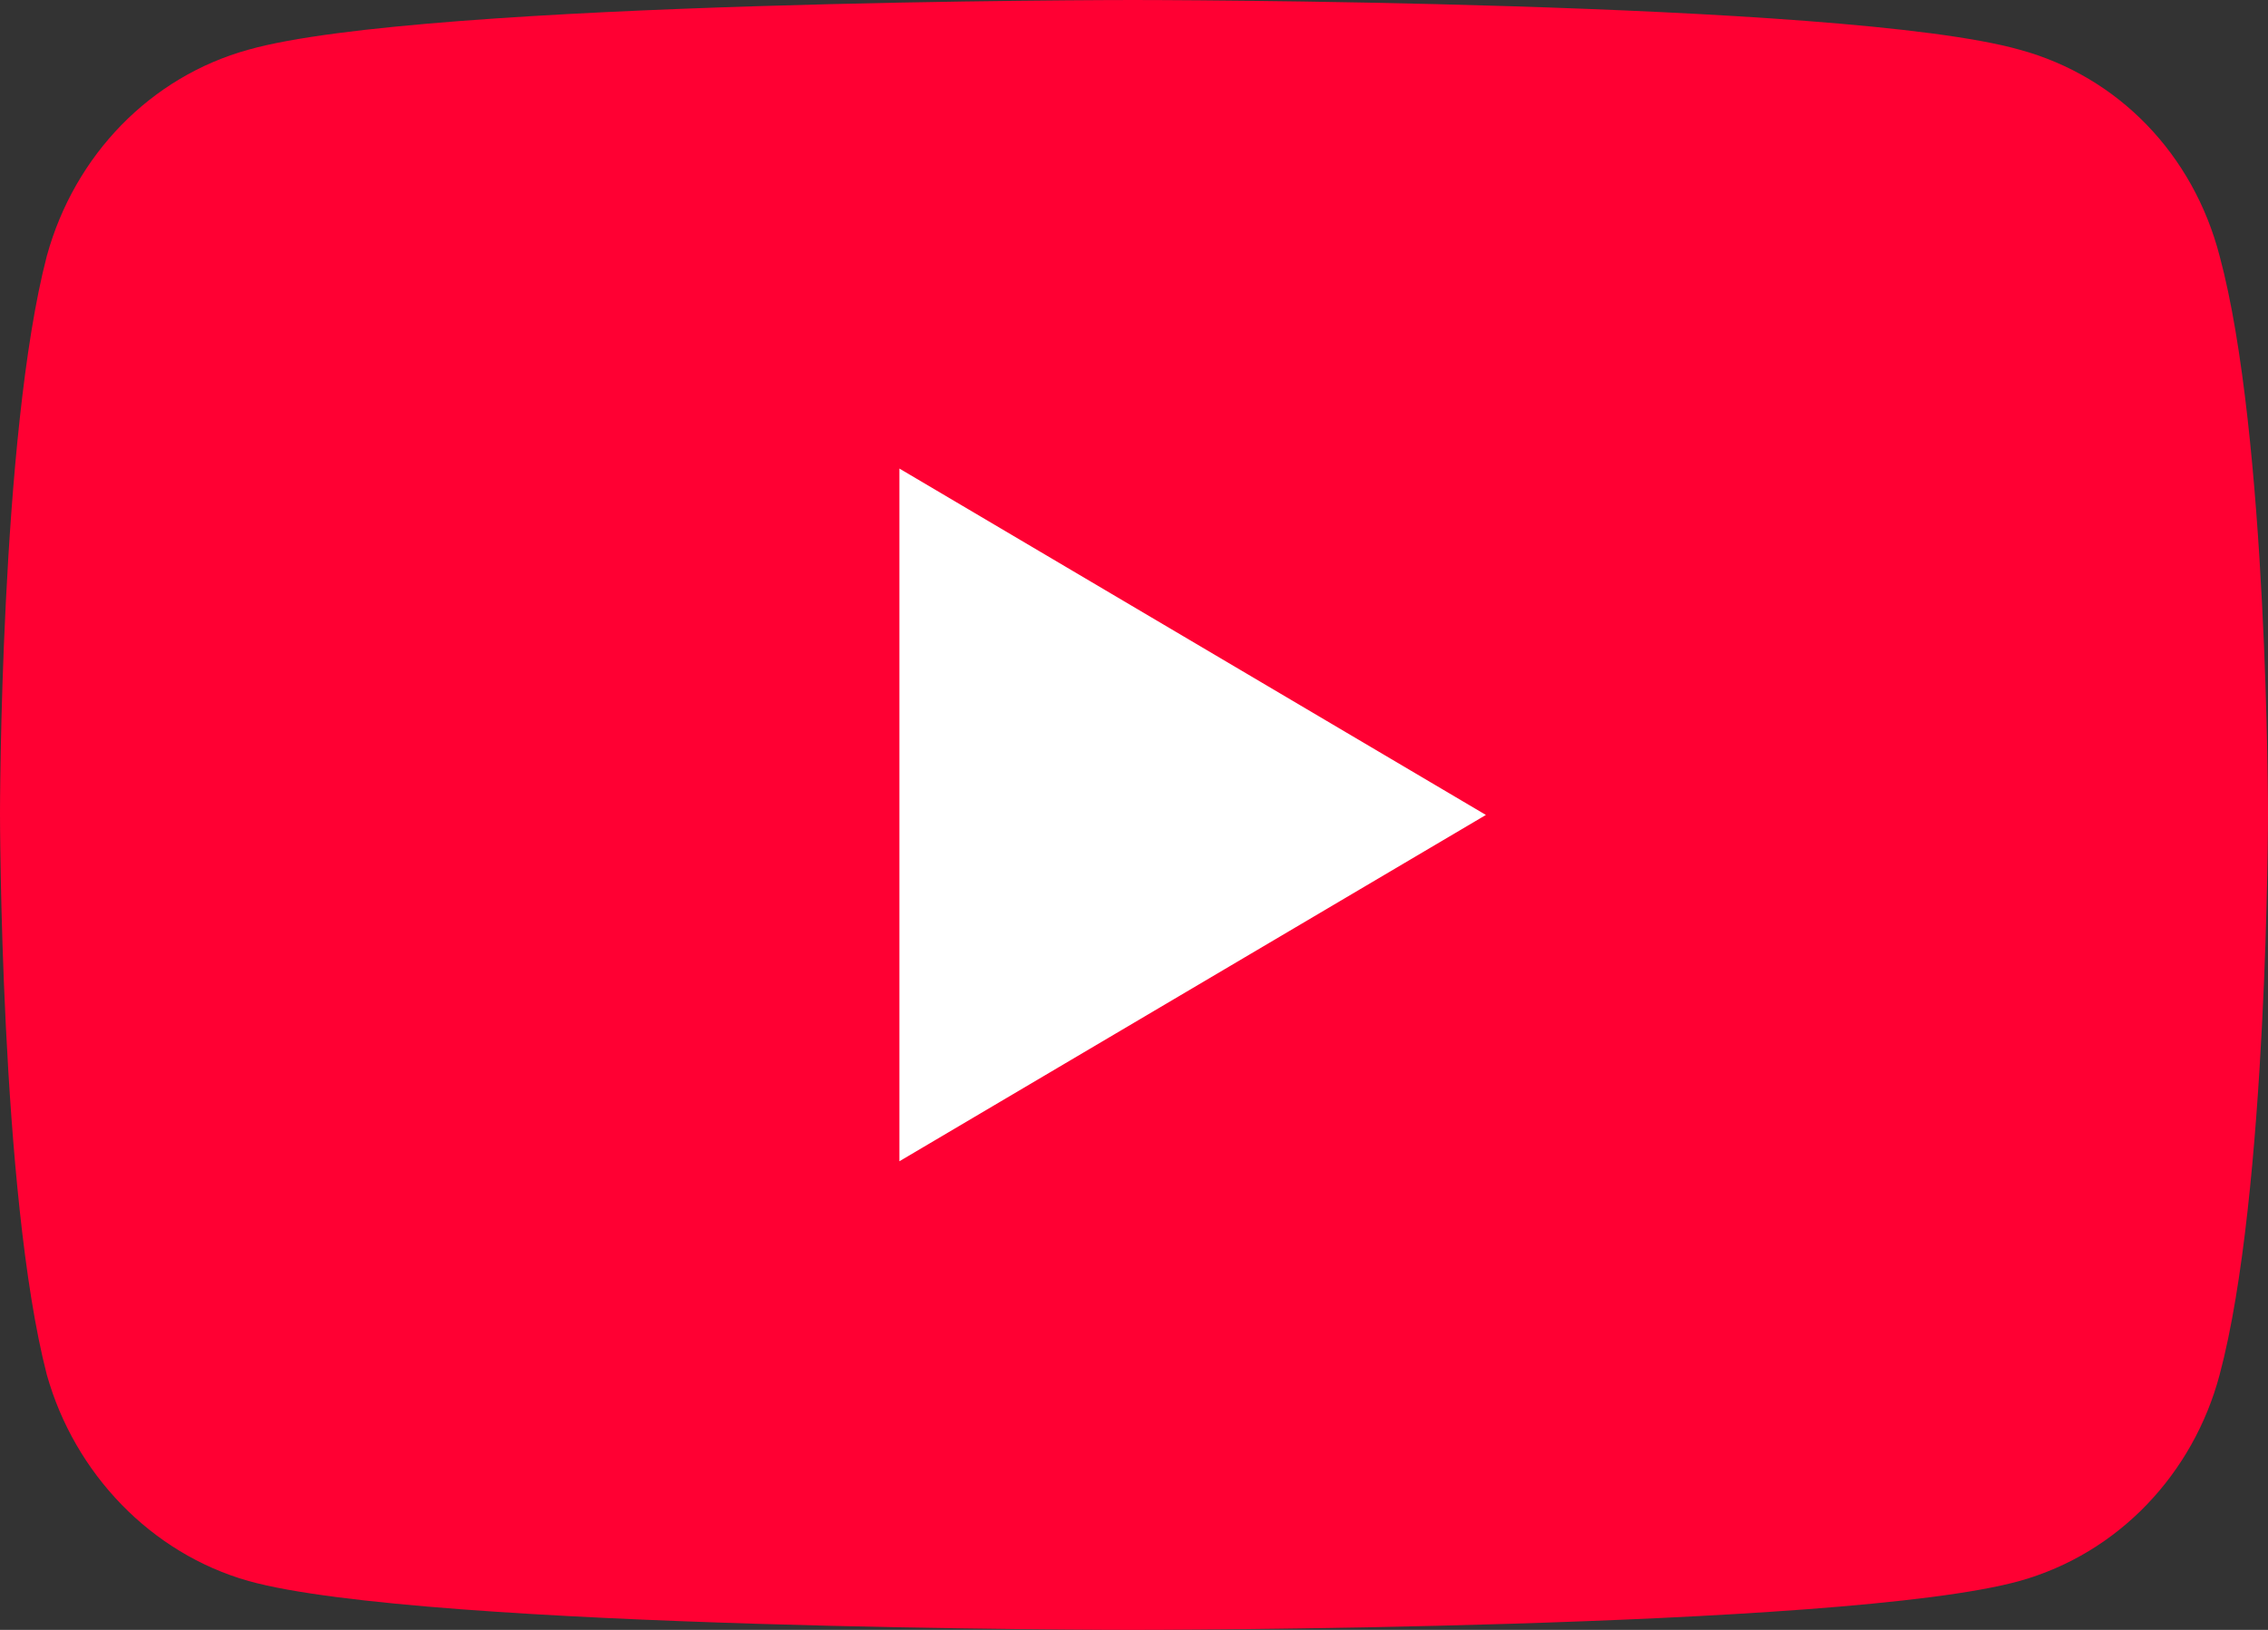
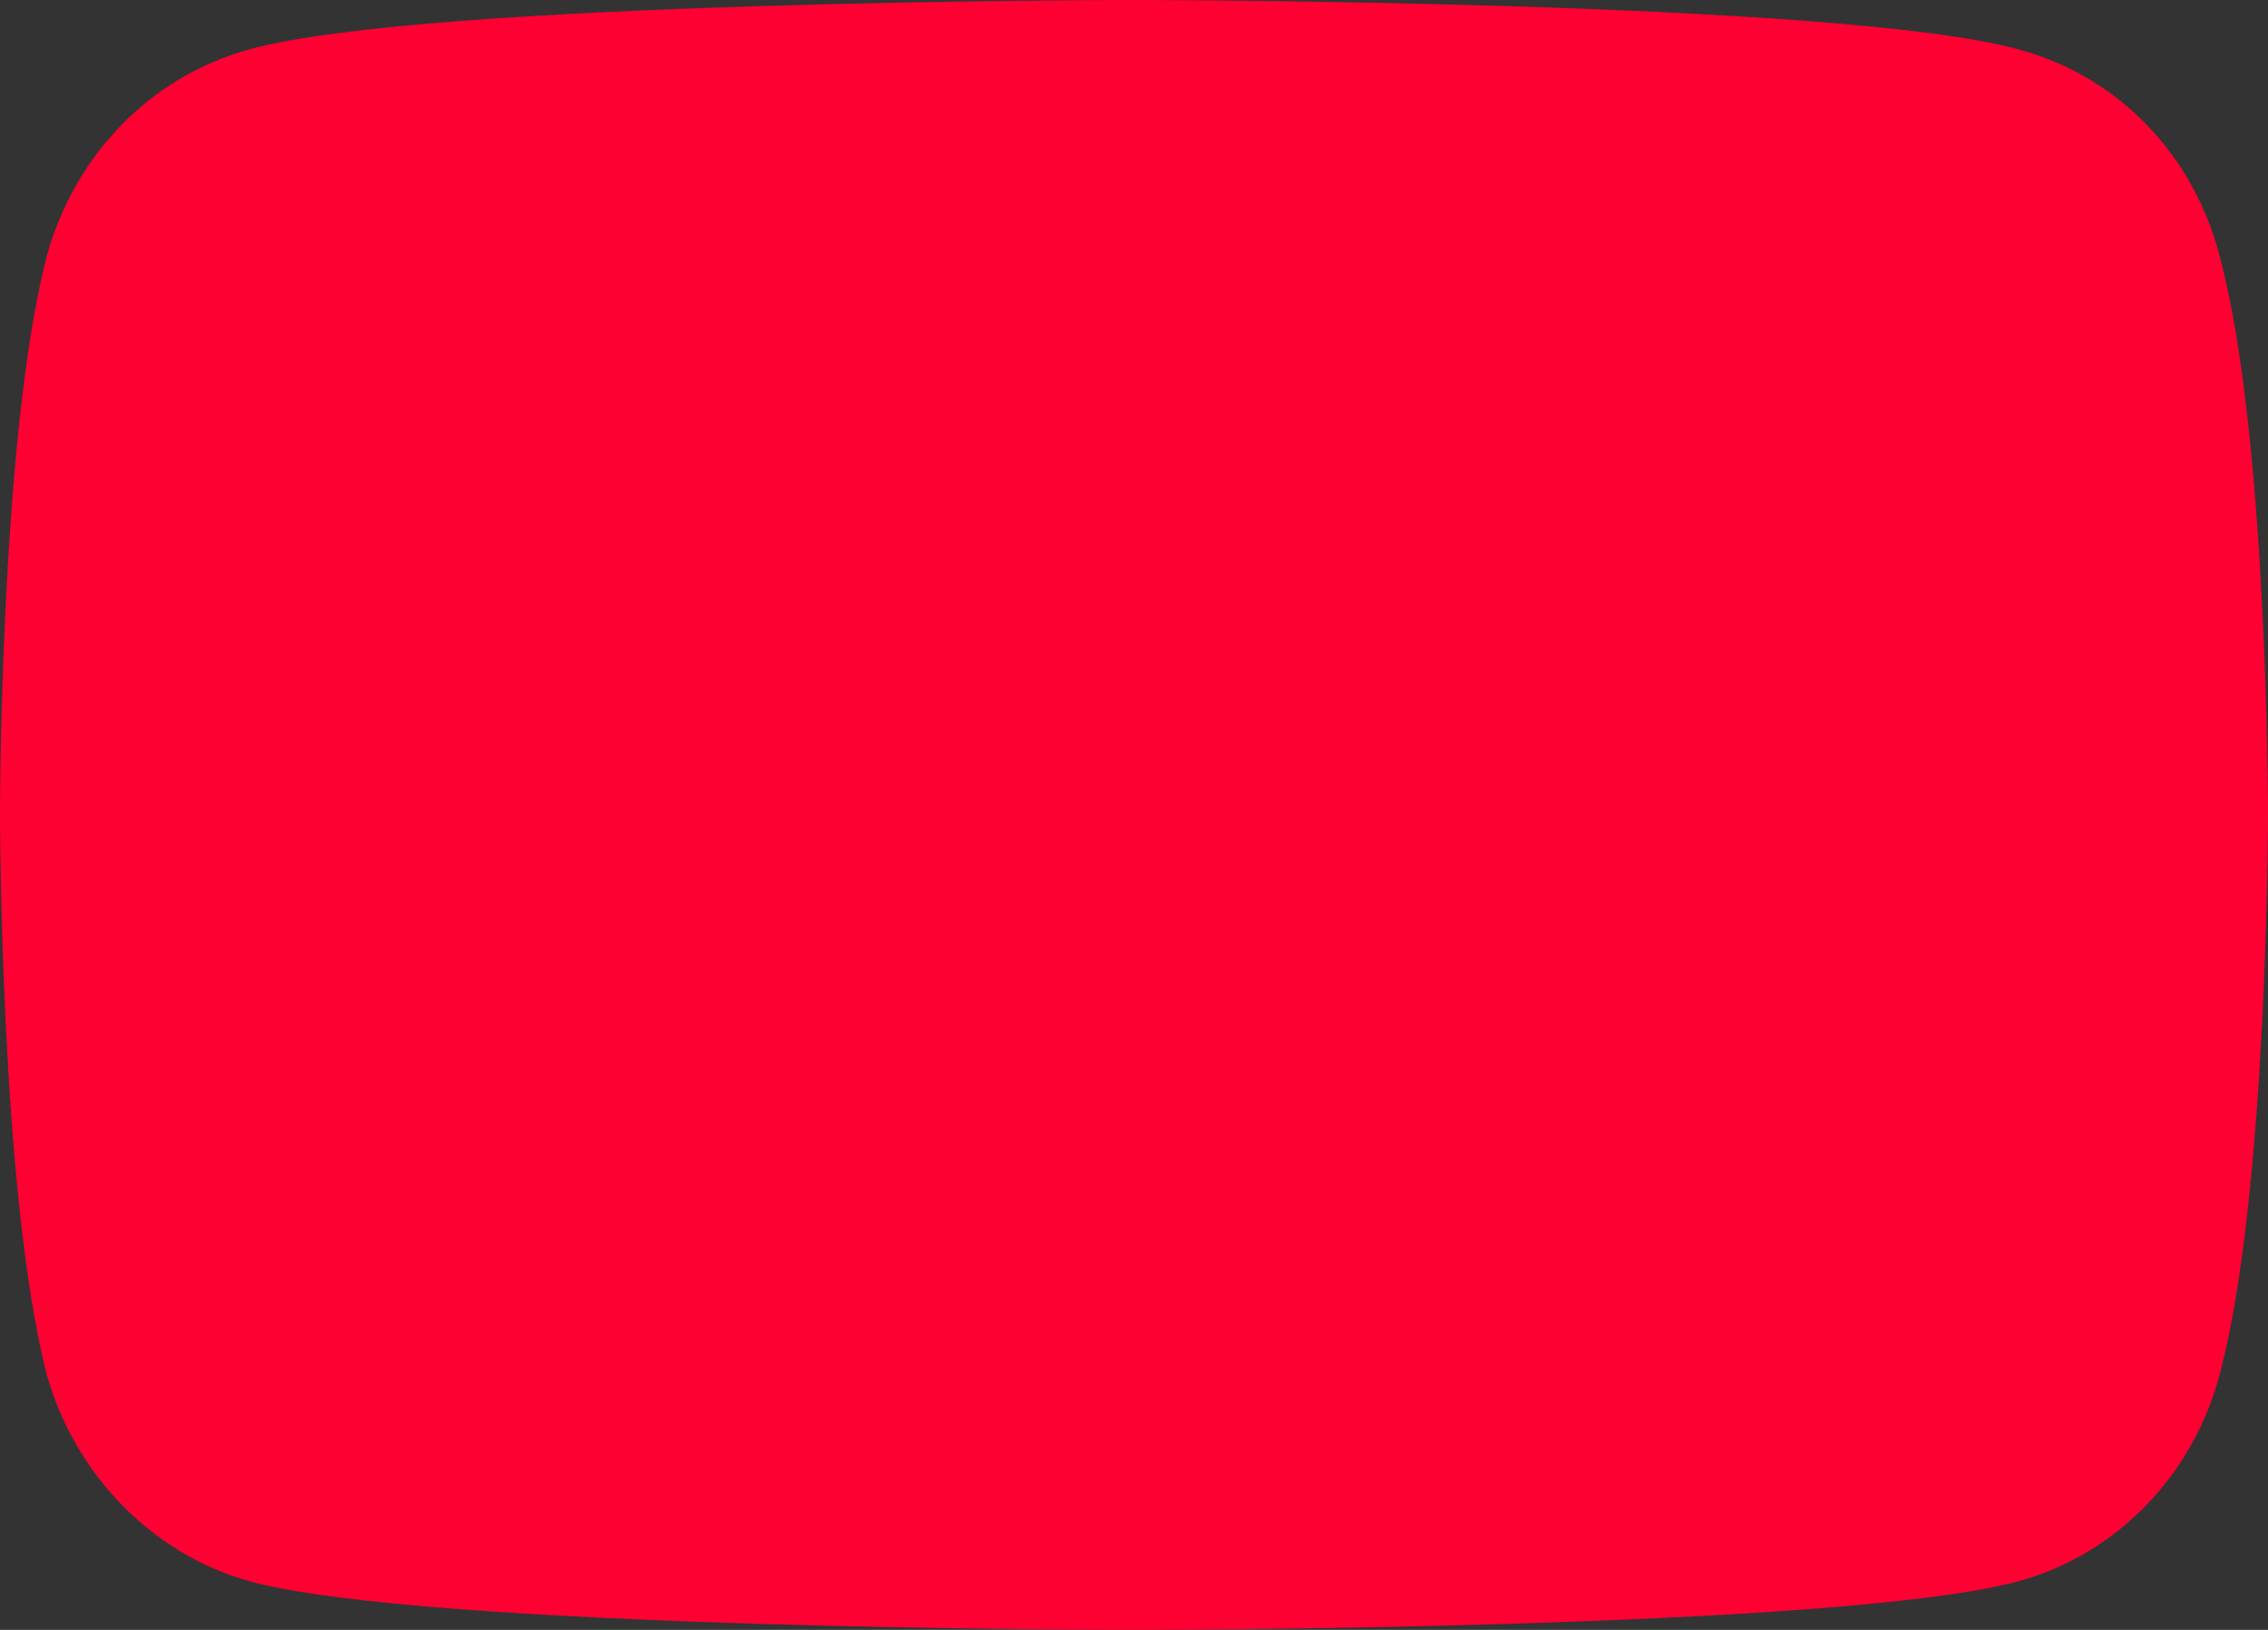
<svg xmlns="http://www.w3.org/2000/svg" width="32" height="23" viewBox="0 0 32 23" fill="none">
  <rect x="0" y="0" width="32" height="23" fill="#333333" stroke="none" />
  <path d="M15.983 23C15.983 23 26.008 23 28.494 22.31C29.894 21.919 30.947 20.792 31.317 19.401C32 16.848 32 11.477 32 11.477C32 11.477 32 6.141 31.317 3.611C30.947 2.185 29.894 1.081 28.494 0.701C26.008 -2.69768e-06 15.983 0 15.983 0C15.983 0 5.981 -2.69768e-06 3.506 0.701C2.128 1.081 1.053 2.185 0.661 3.611C1.32742e-07 6.141 0 11.477 0 11.477C0 11.477 1.32742e-07 16.848 0.661 19.401C1.053 20.792 2.128 21.919 3.506 22.31C5.981 23 15.983 23 15.983 23Z" fill="#FF0033" />
-   <path d="M20.965 11.5L12.69 6.612V16.387L20.965 11.5Z" fill="white" />
</svg>